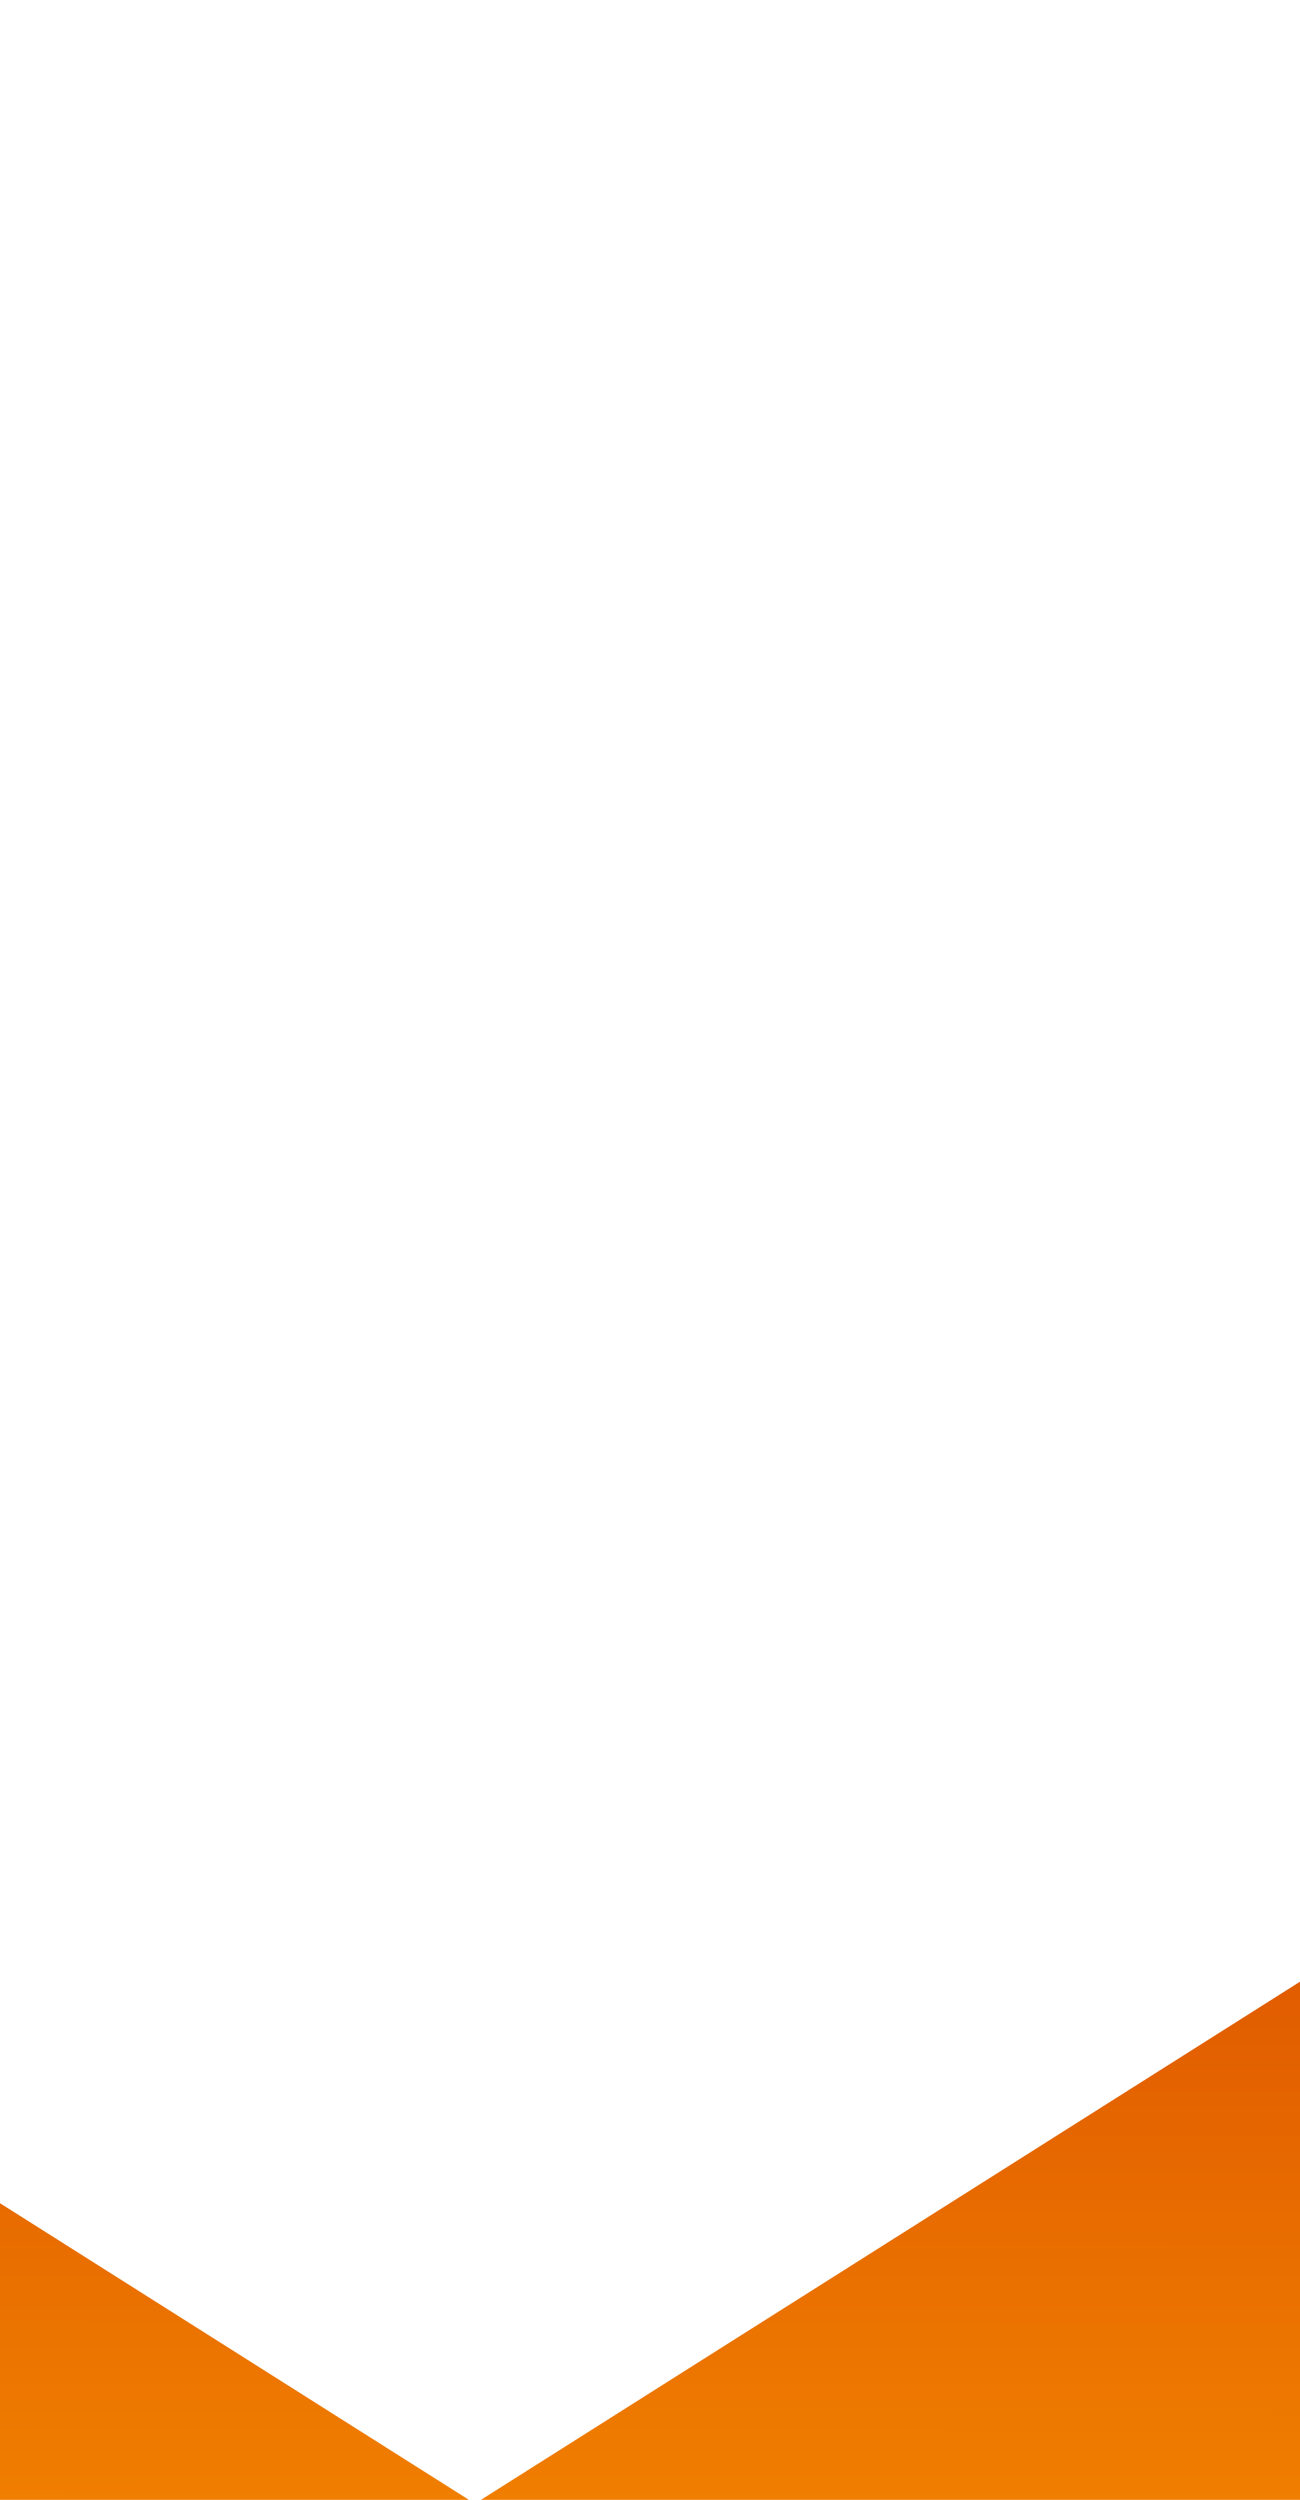
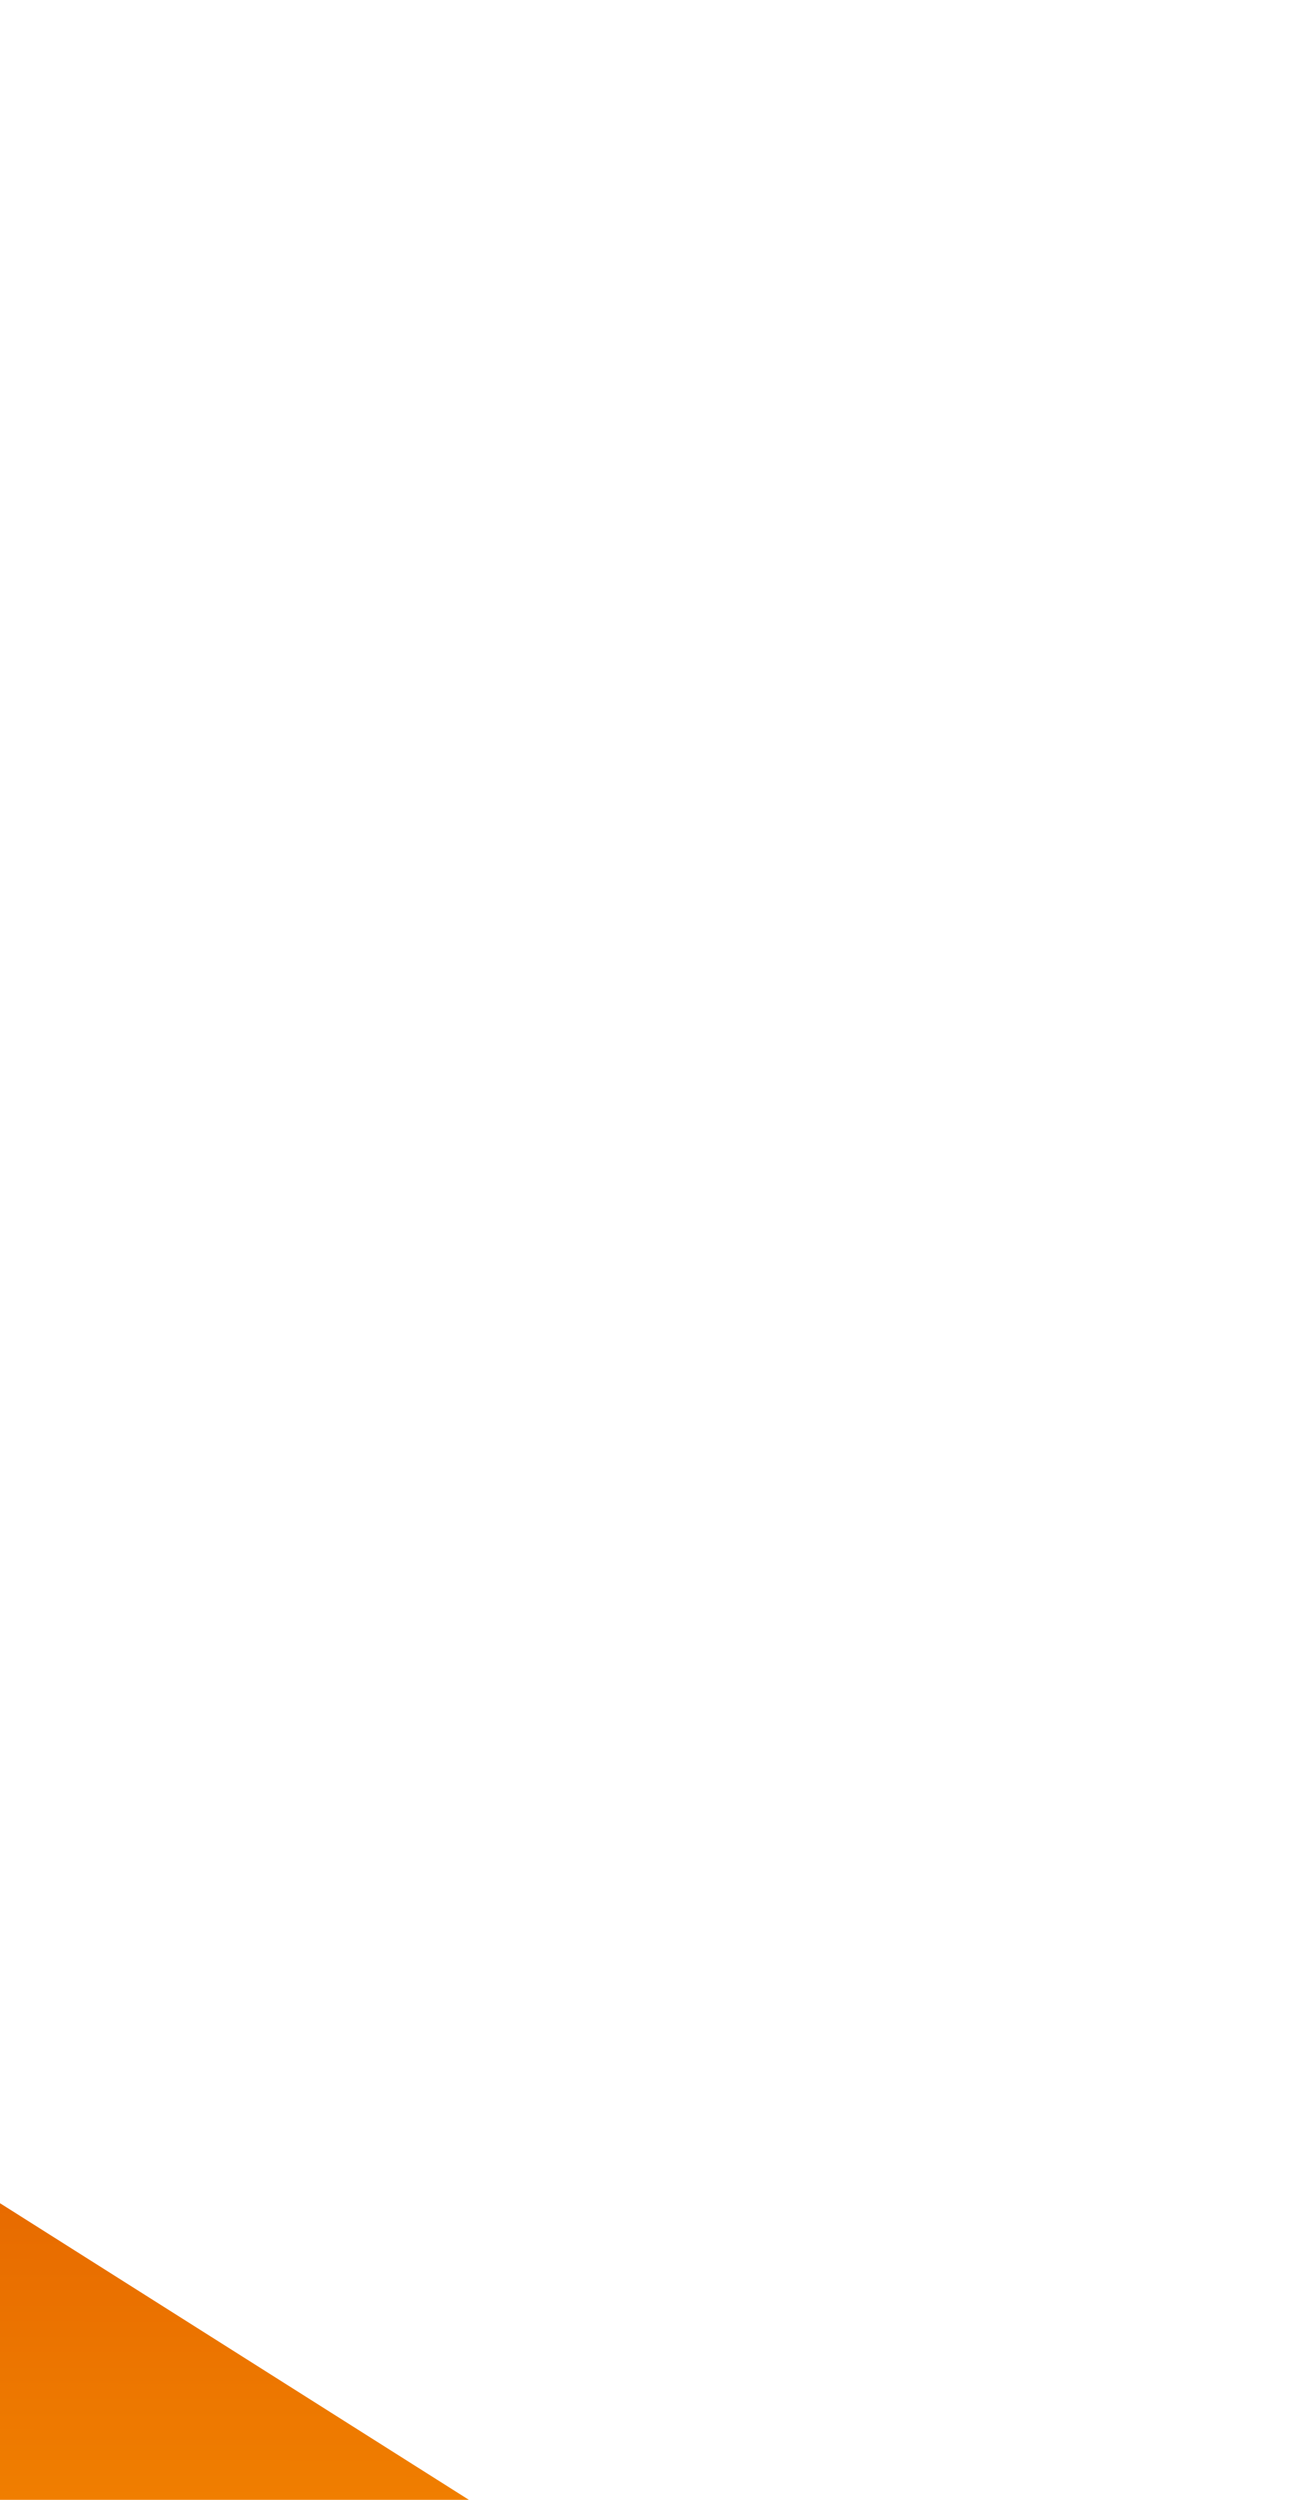
<svg xmlns="http://www.w3.org/2000/svg" viewBox="0 0 375 721" fill="none">
-   <path d="M135.256 721 0 635.448V721h135.256Z" fill="url(#paint0_linear_1795_11079)" />
-   <path d="M375 571.564 138.744 721H375V571.564Z" fill="url(#paint1_linear_1795_11079)" />
+   <path d="M135.256 721 0 635.448V721h135.256" fill="url(#paint0_linear_1795_11079)" />
  <defs>
    <linearGradient id="paint0_linear_1795_11079" x1="146.927" y1="872.557" x2="147.335" y2="511.376" gradientUnits="userSpaceOnUse">
      <stop stop-color="#FFA000" />
      <stop offset="1" stop-color="#DB4F00" />
    </linearGradient>
    <linearGradient id="paint1_linear_1795_11079" x1="146.927" y1="872.557" x2="147.335" y2="511.376" gradientUnits="userSpaceOnUse">
      <stop stop-color="#FFA000" />
      <stop offset="1" stop-color="#DB4F00" />
    </linearGradient>
  </defs>
</svg>